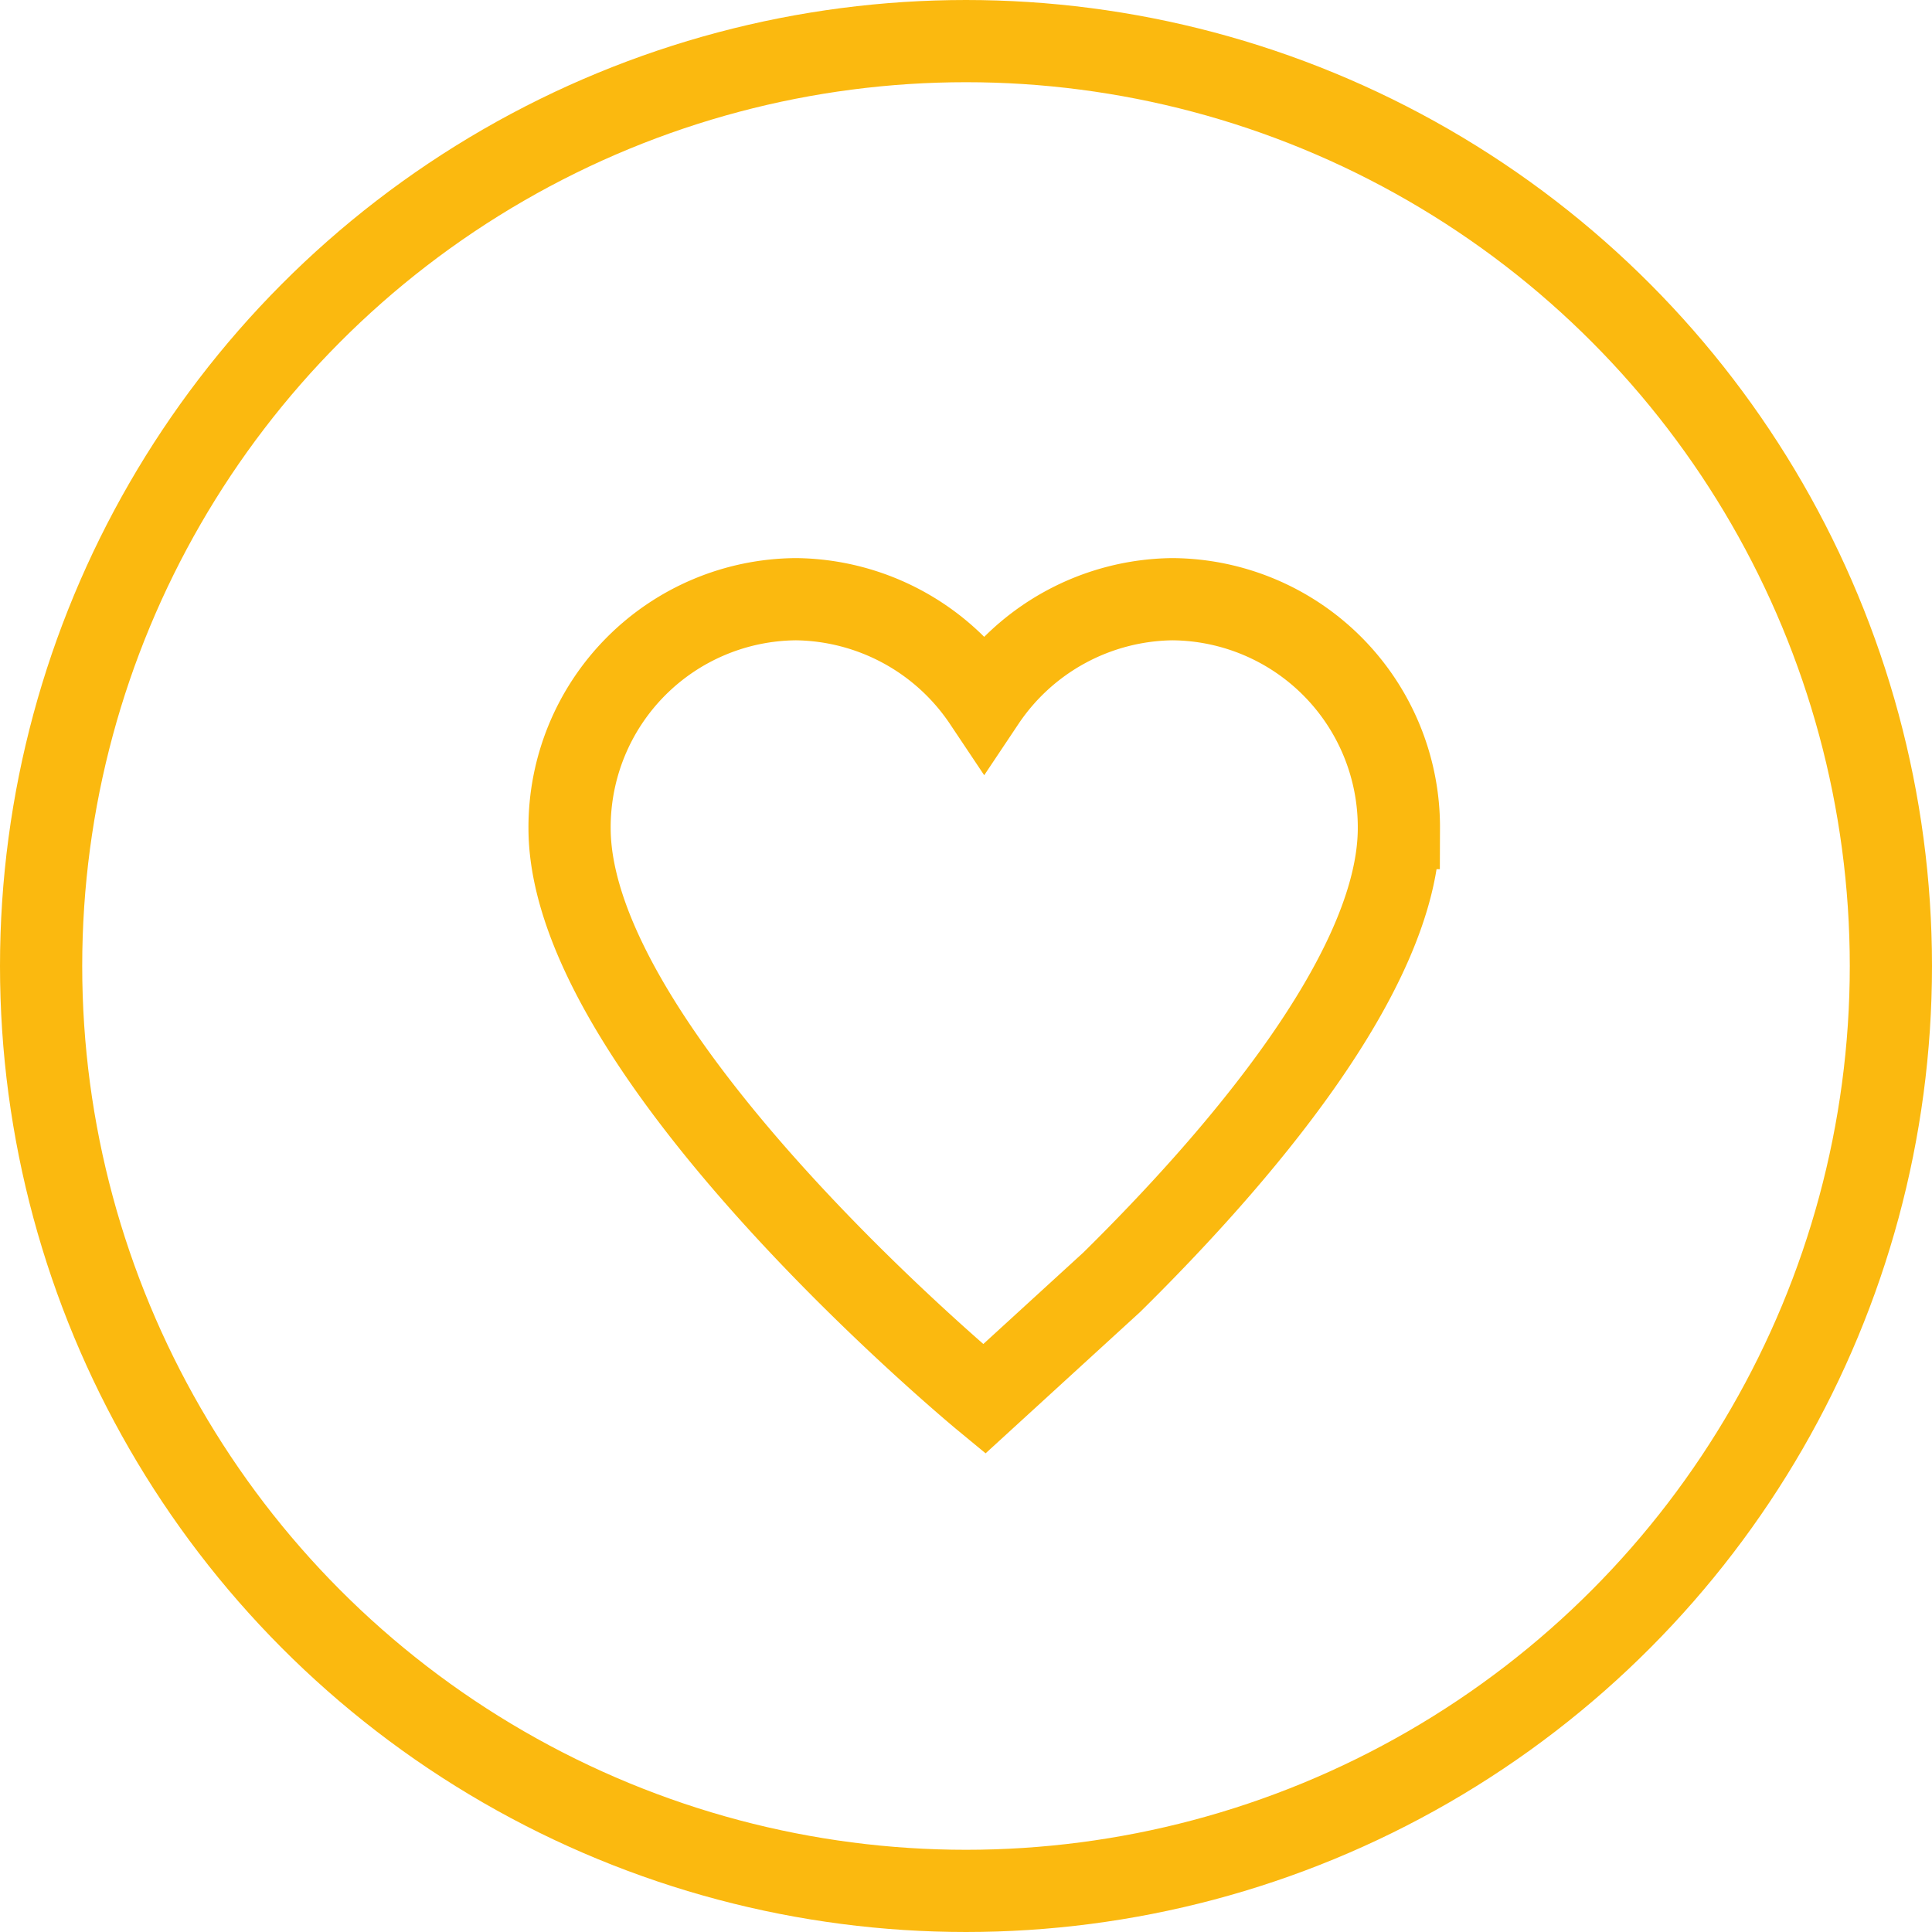
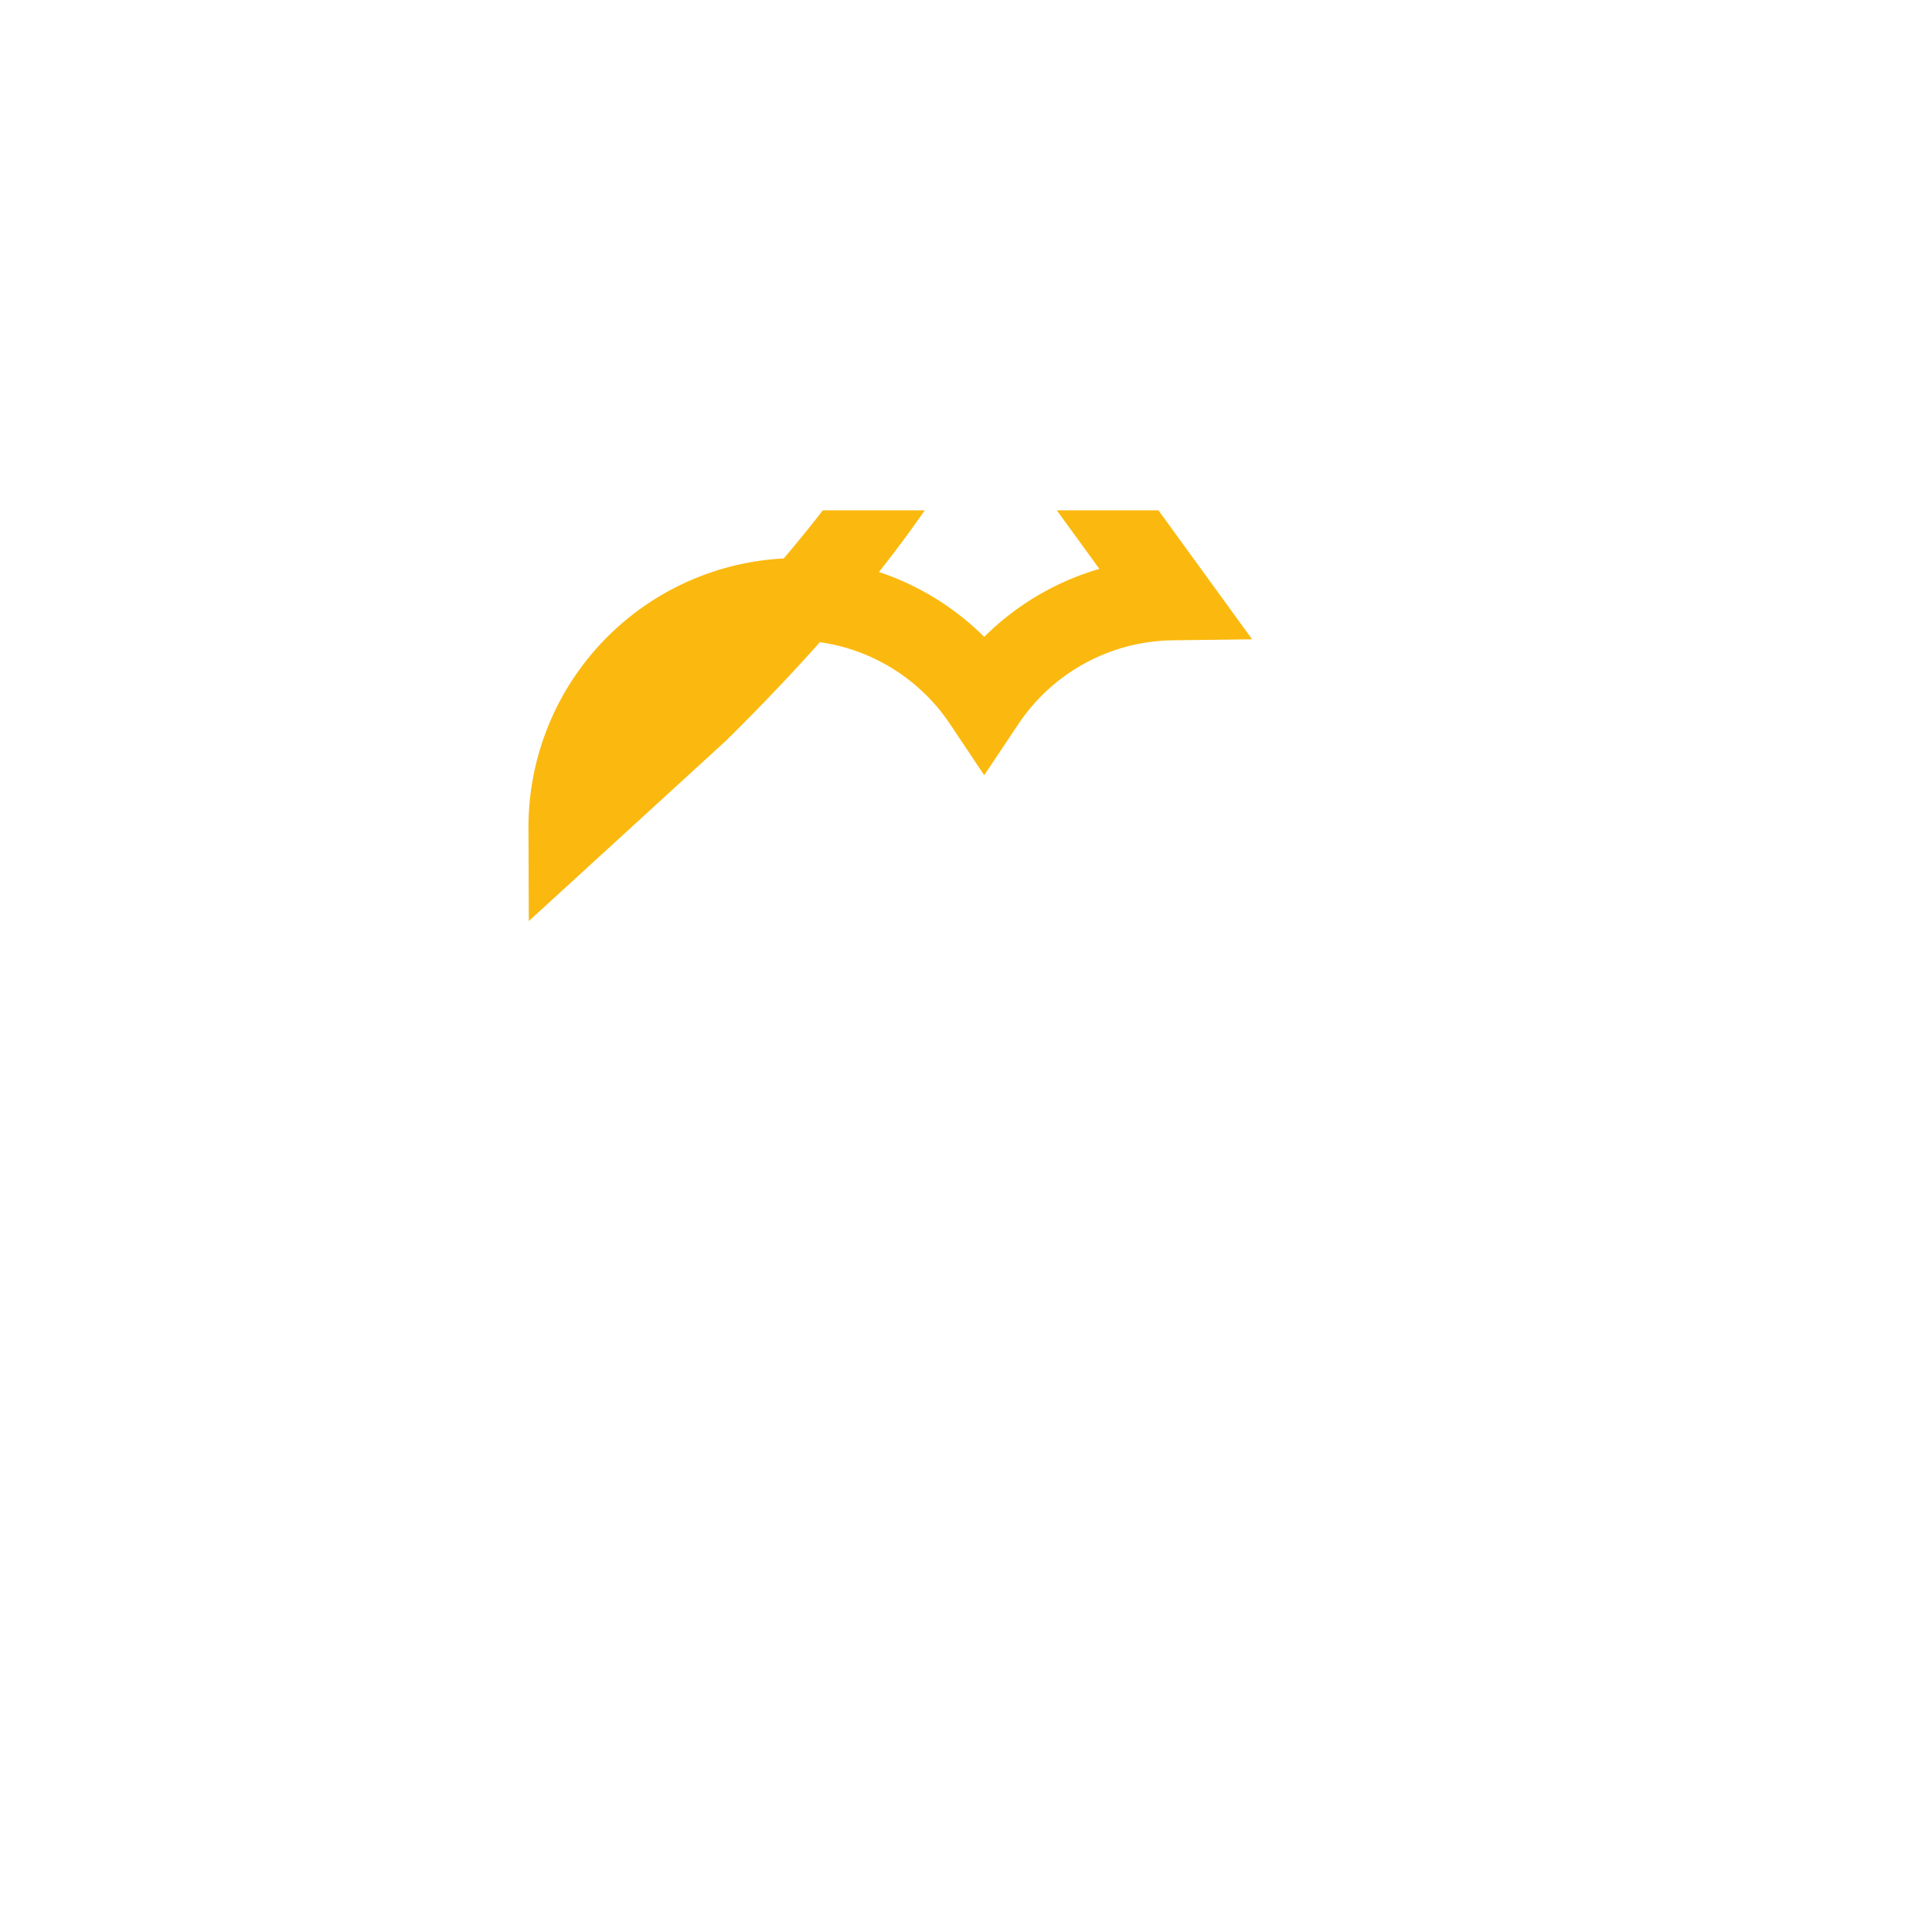
<svg xmlns="http://www.w3.org/2000/svg" width="47" height="47" viewBox="0 0 47 47" fill="none">
-   <circle cx="23.5" cy="23.5" r="22.5" stroke="#FBB90F" stroke-width="2" />
  <g clip-path="url(#a)">
-     <path d="M28.516 14.577a5.585 5.585 0 0 0-4.573 2.482 5.586 5.586 0 0 0-4.573-2.482 5.548 5.548 0 0 0-5.514 5.568c0 5.567 10.087 13.886 10.087 13.886l3.104-2.839c2.964-2.922 6.984-7.533 6.984-11.047a5.548 5.548 0 0 0-5.515-5.568z" stroke="#FBB90F" stroke-width="2" stroke-miterlimit="10" stroke-linecap="square" />
+     <path d="M28.516 14.577a5.585 5.585 0 0 0-4.573 2.482 5.586 5.586 0 0 0-4.573-2.482 5.548 5.548 0 0 0-5.514 5.568l3.104-2.839c2.964-2.922 6.984-7.533 6.984-11.047a5.548 5.548 0 0 0-5.515-5.568z" stroke="#FBB90F" stroke-width="2" stroke-miterlimit="10" stroke-linecap="square" />
  </g>
  <defs>
    <clipPath id="a">
      <path fill="#fff" transform="translate(12.415 12.415)" d="M0 0h23.057v23.057H0z" />
    </clipPath>
  </defs>
</svg>